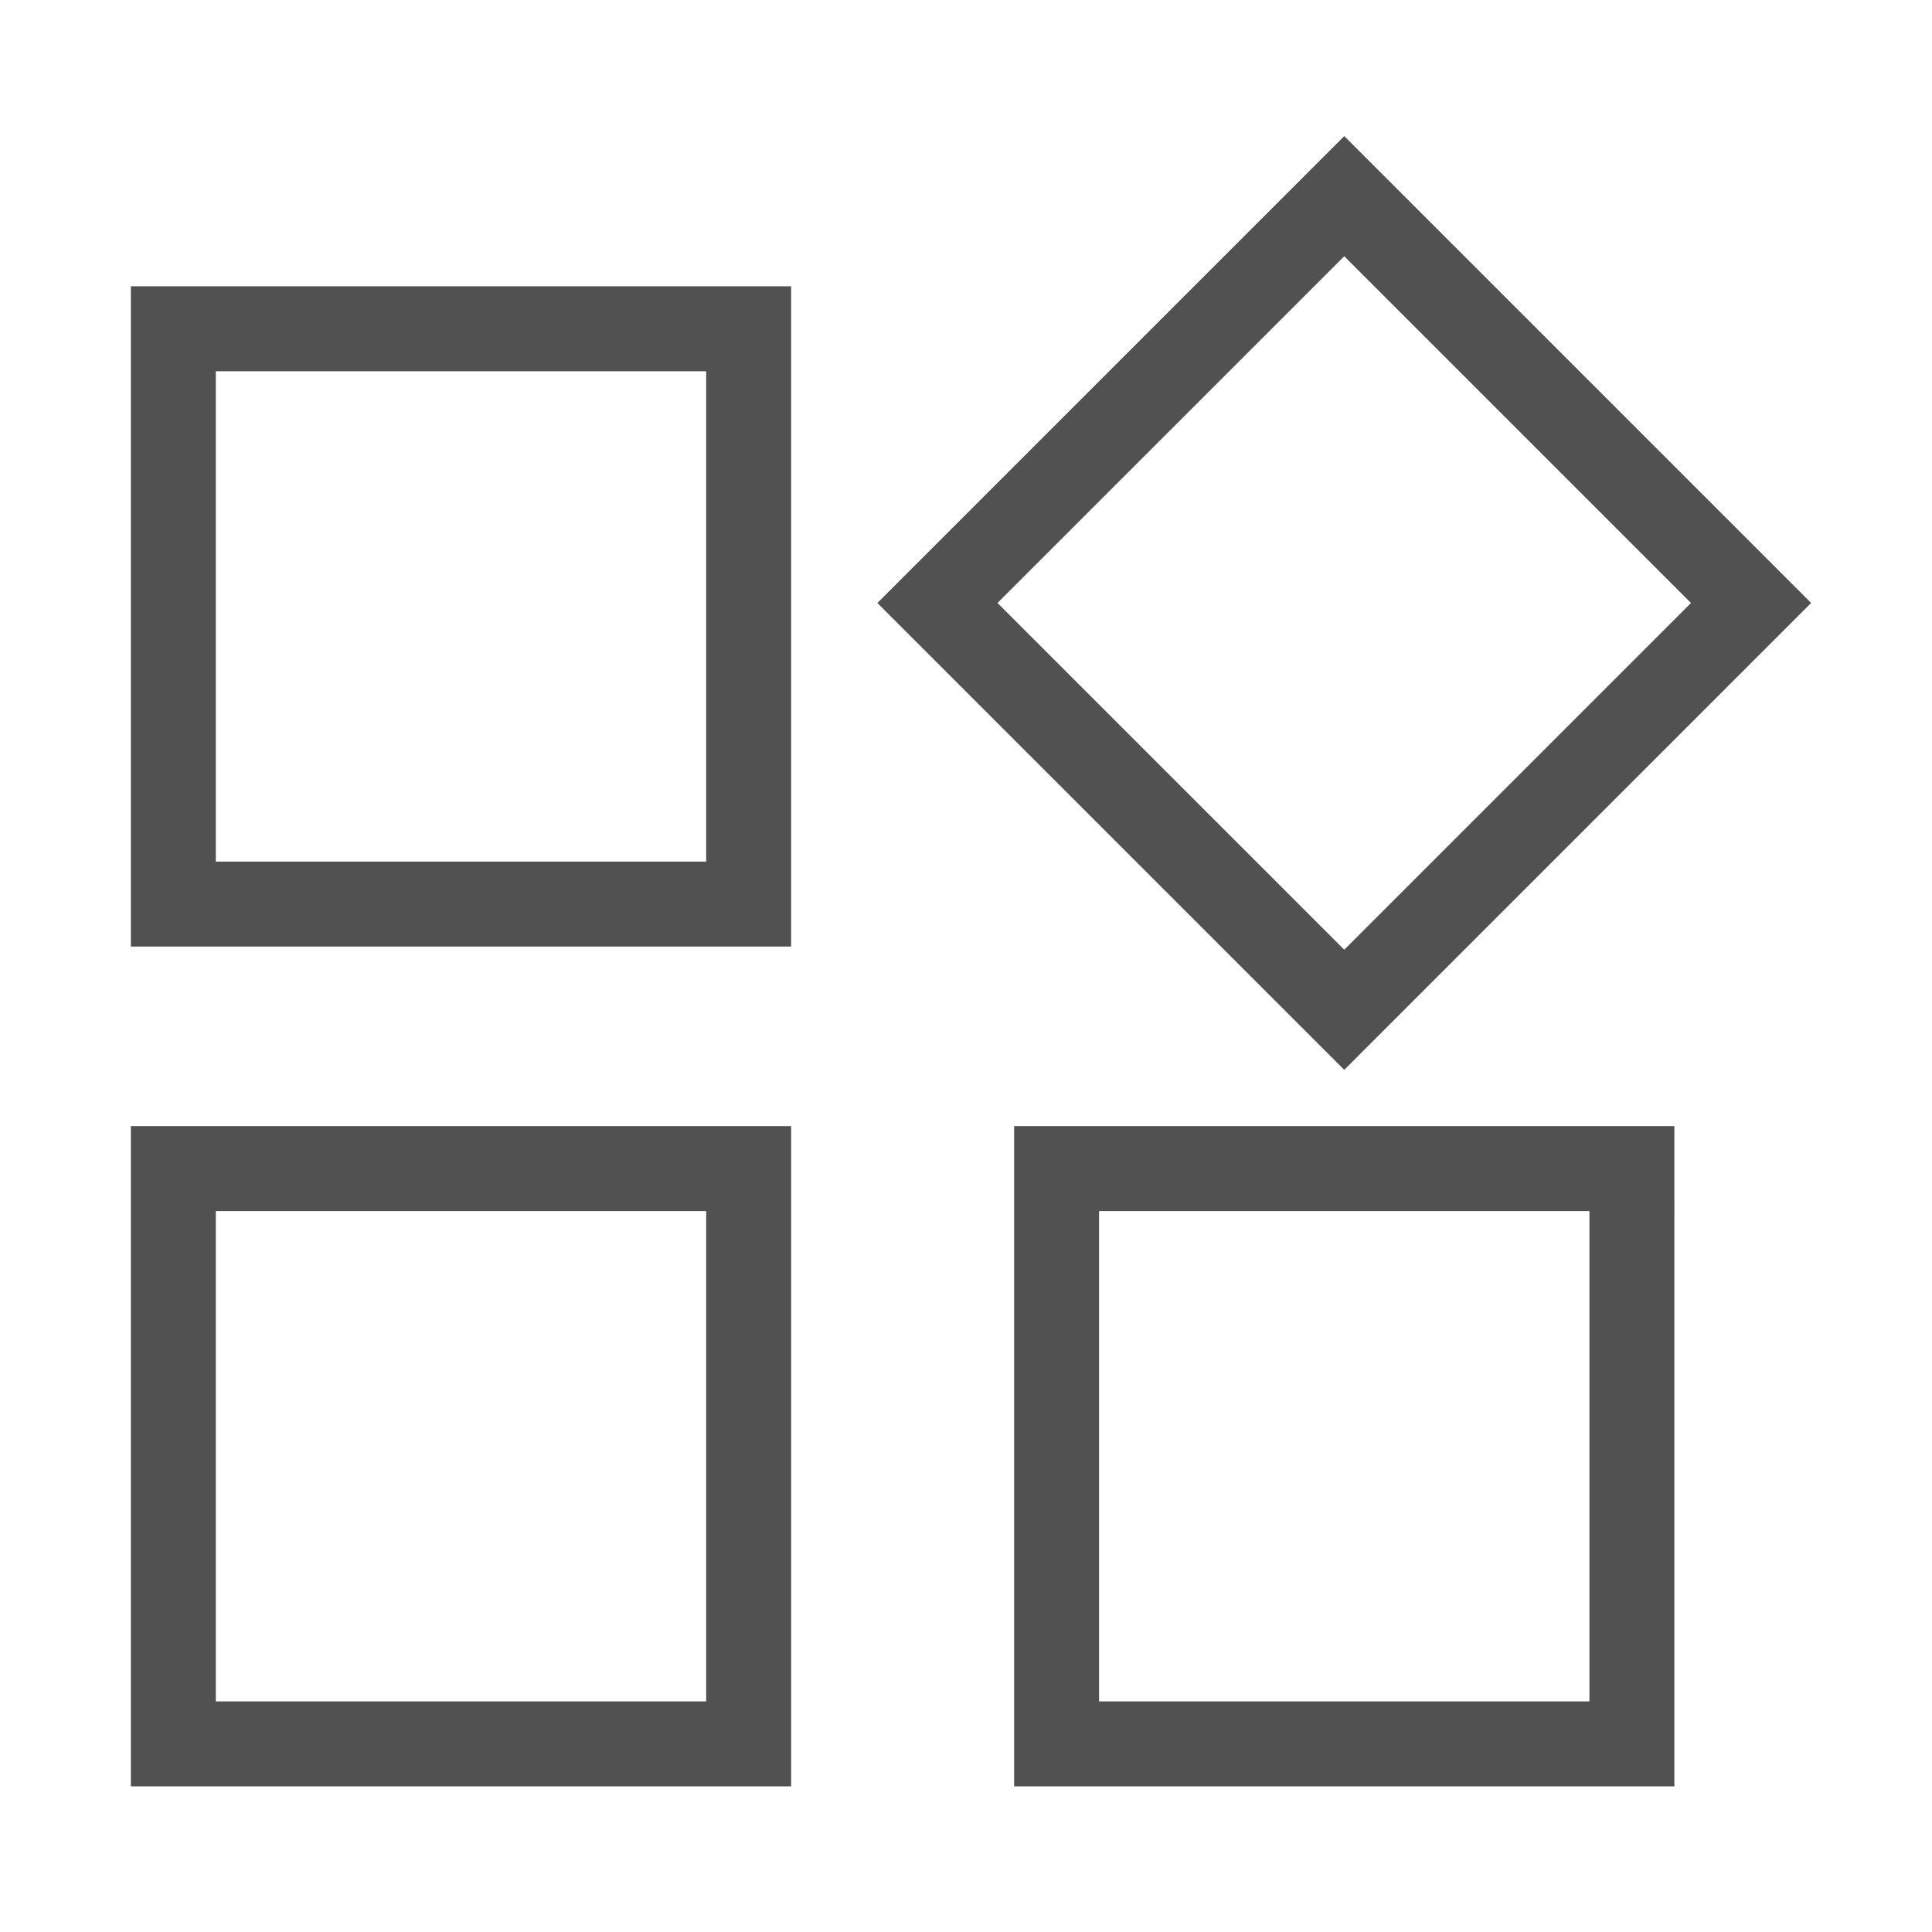
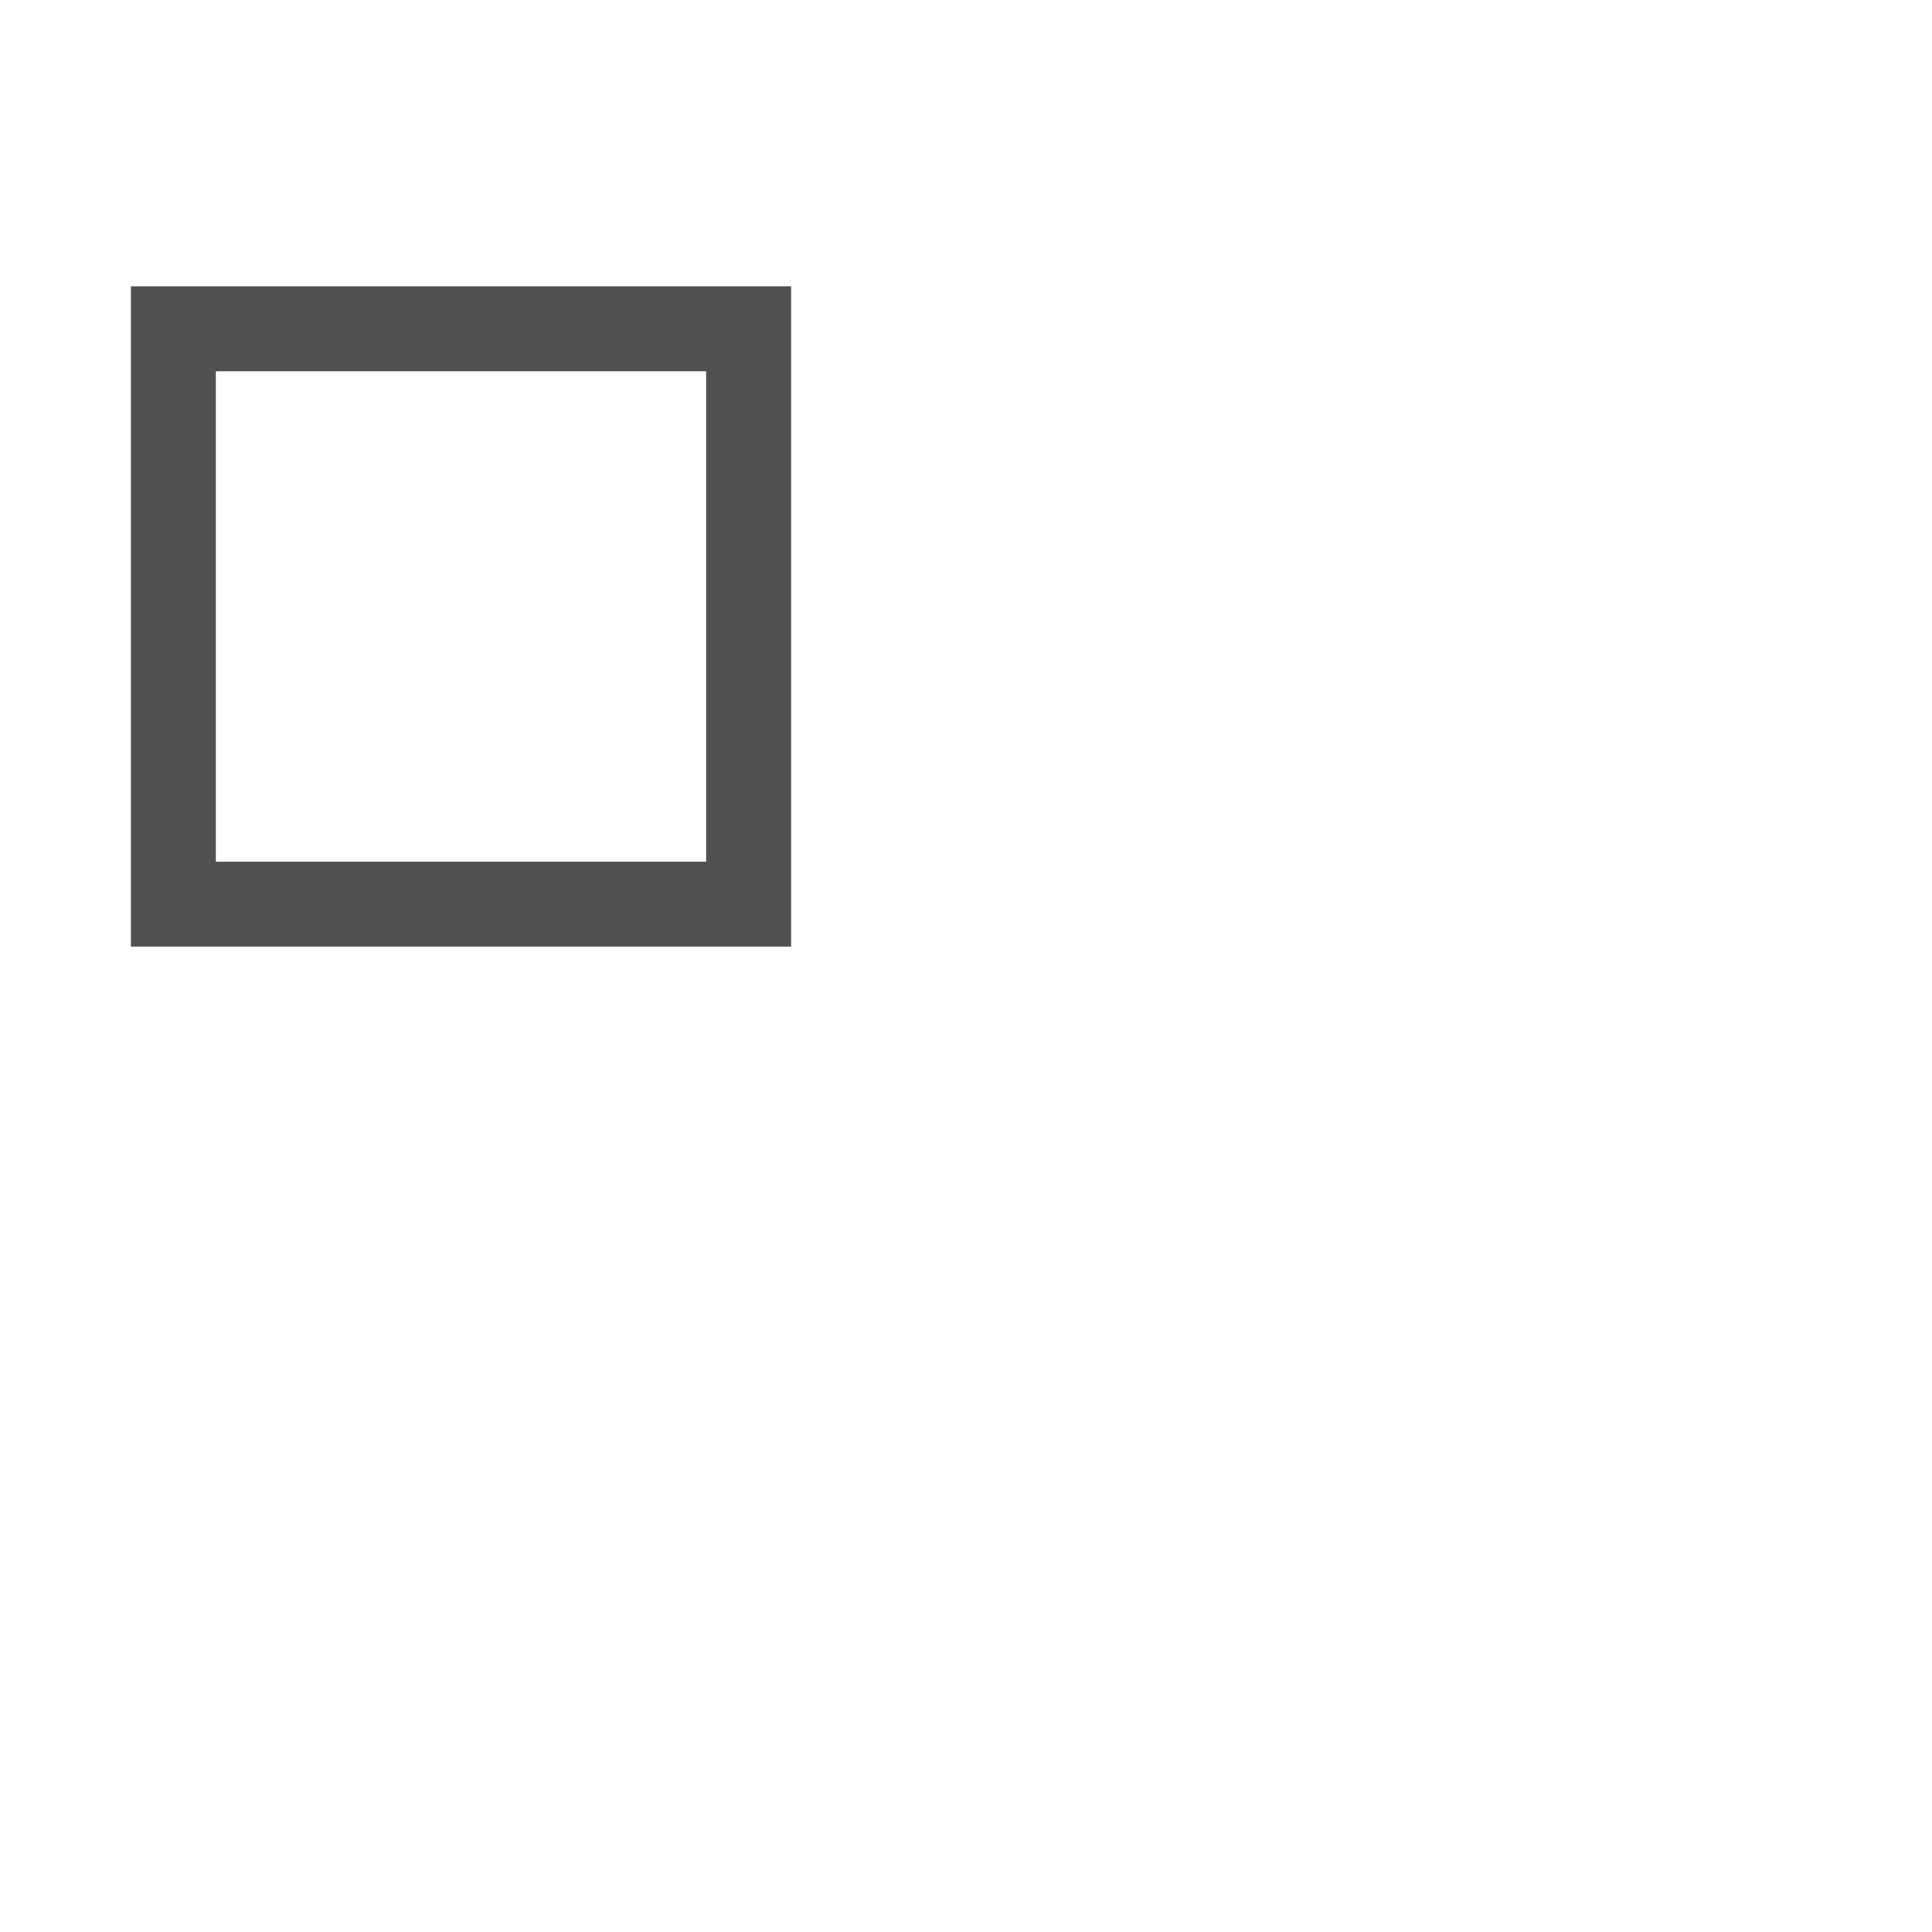
<svg xmlns="http://www.w3.org/2000/svg" t="1668391955098" class="icon" viewBox="0 0 1024 1024" version="1.1" p-id="36649" width="200" height="200">
  <path fill="#515151" d="M374.29 196.77l0 259.901L114.389 456.671 114.389 196.77 374.29 196.77M419.316 151.744 69.363 151.744l0 349.952 349.952 0L419.316 151.744 419.316 151.744z" p-id="36650" />
-   <path fill="#515151" d="M374.29 641.887l0 259.901L114.389 901.789 114.389 641.887 374.29 641.887M419.316 596.862 69.363 596.862l0 349.952 349.952 0L419.316 596.862 419.316 596.862z" p-id="36651" />
-   <path fill="#515151" d="M842.428 641.887l0 259.901L582.527 901.789 582.527 641.887 842.428 641.887M887.454 596.862 537.501 596.862l0 349.952 349.952 0L887.454 596.862 887.454 596.862z" p-id="36652" />
-   <path fill="#515151" d="M712.478 135.804 896.256 319.582 712.478 503.36 528.699 319.582 712.478 135.804M712.478 72.129 465.025 319.582l247.454 247.455L959.932 319.582 712.478 72.129 712.478 72.129z" p-id="36653" />
</svg>